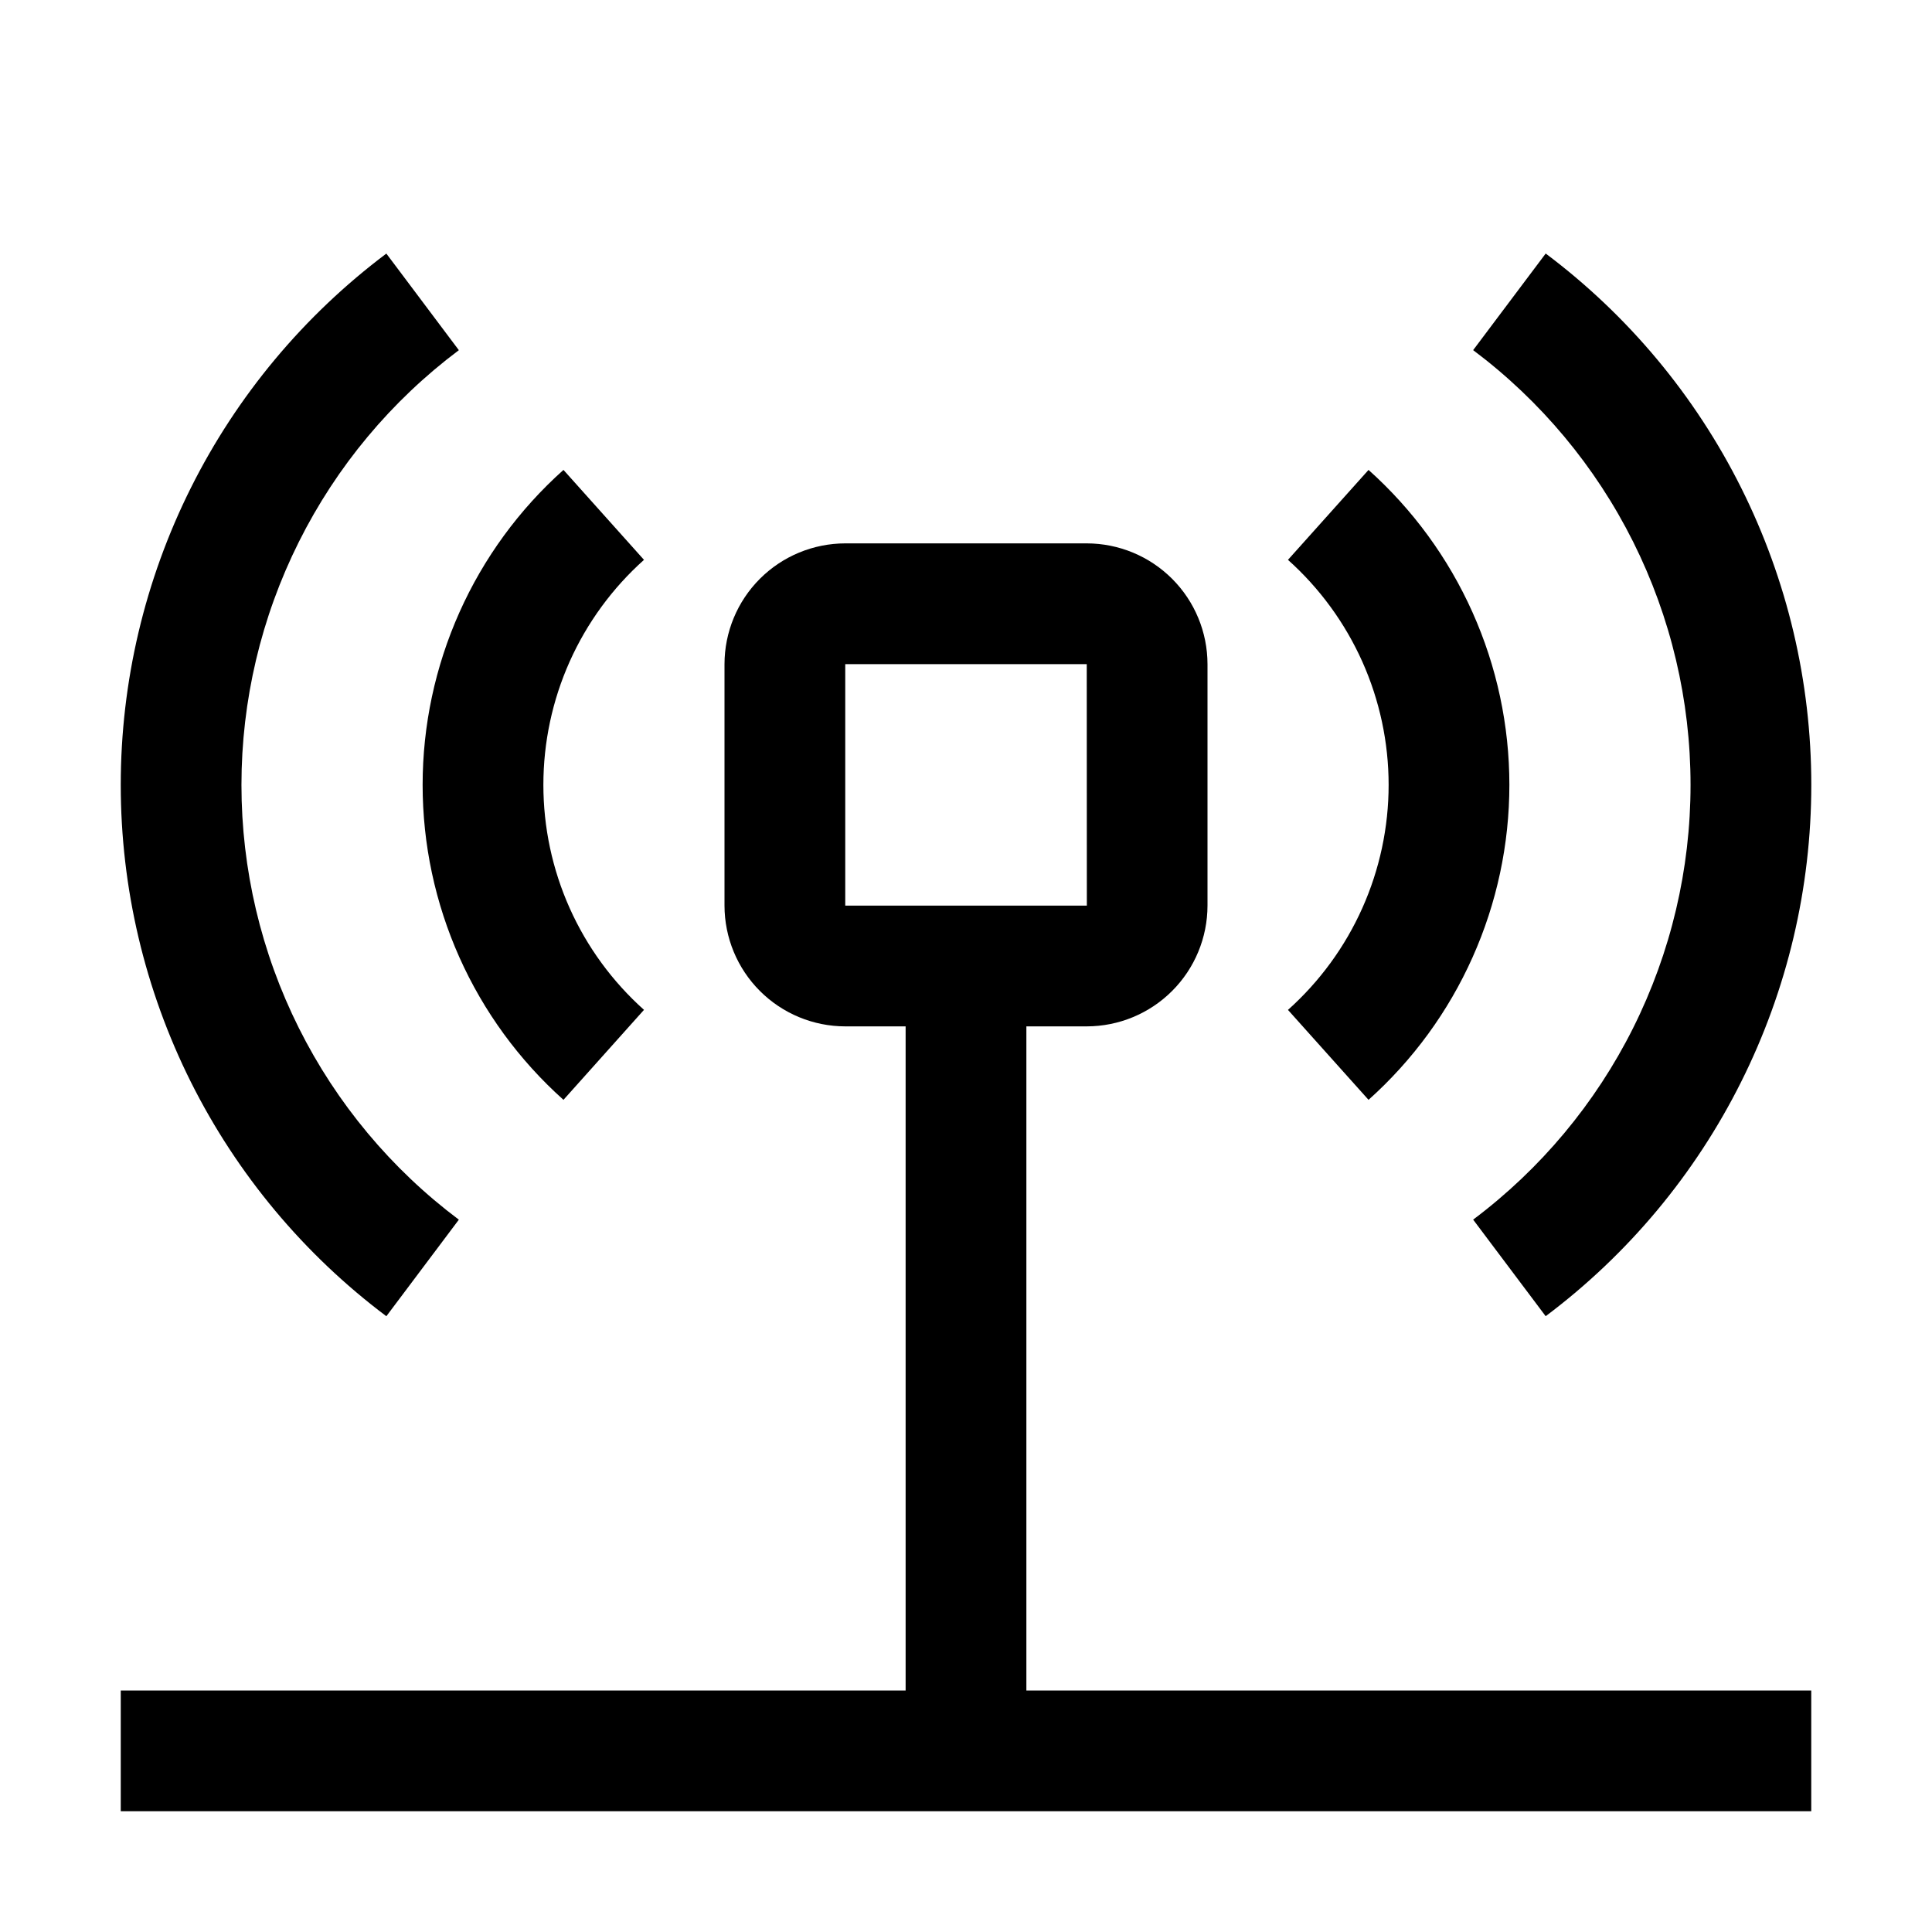
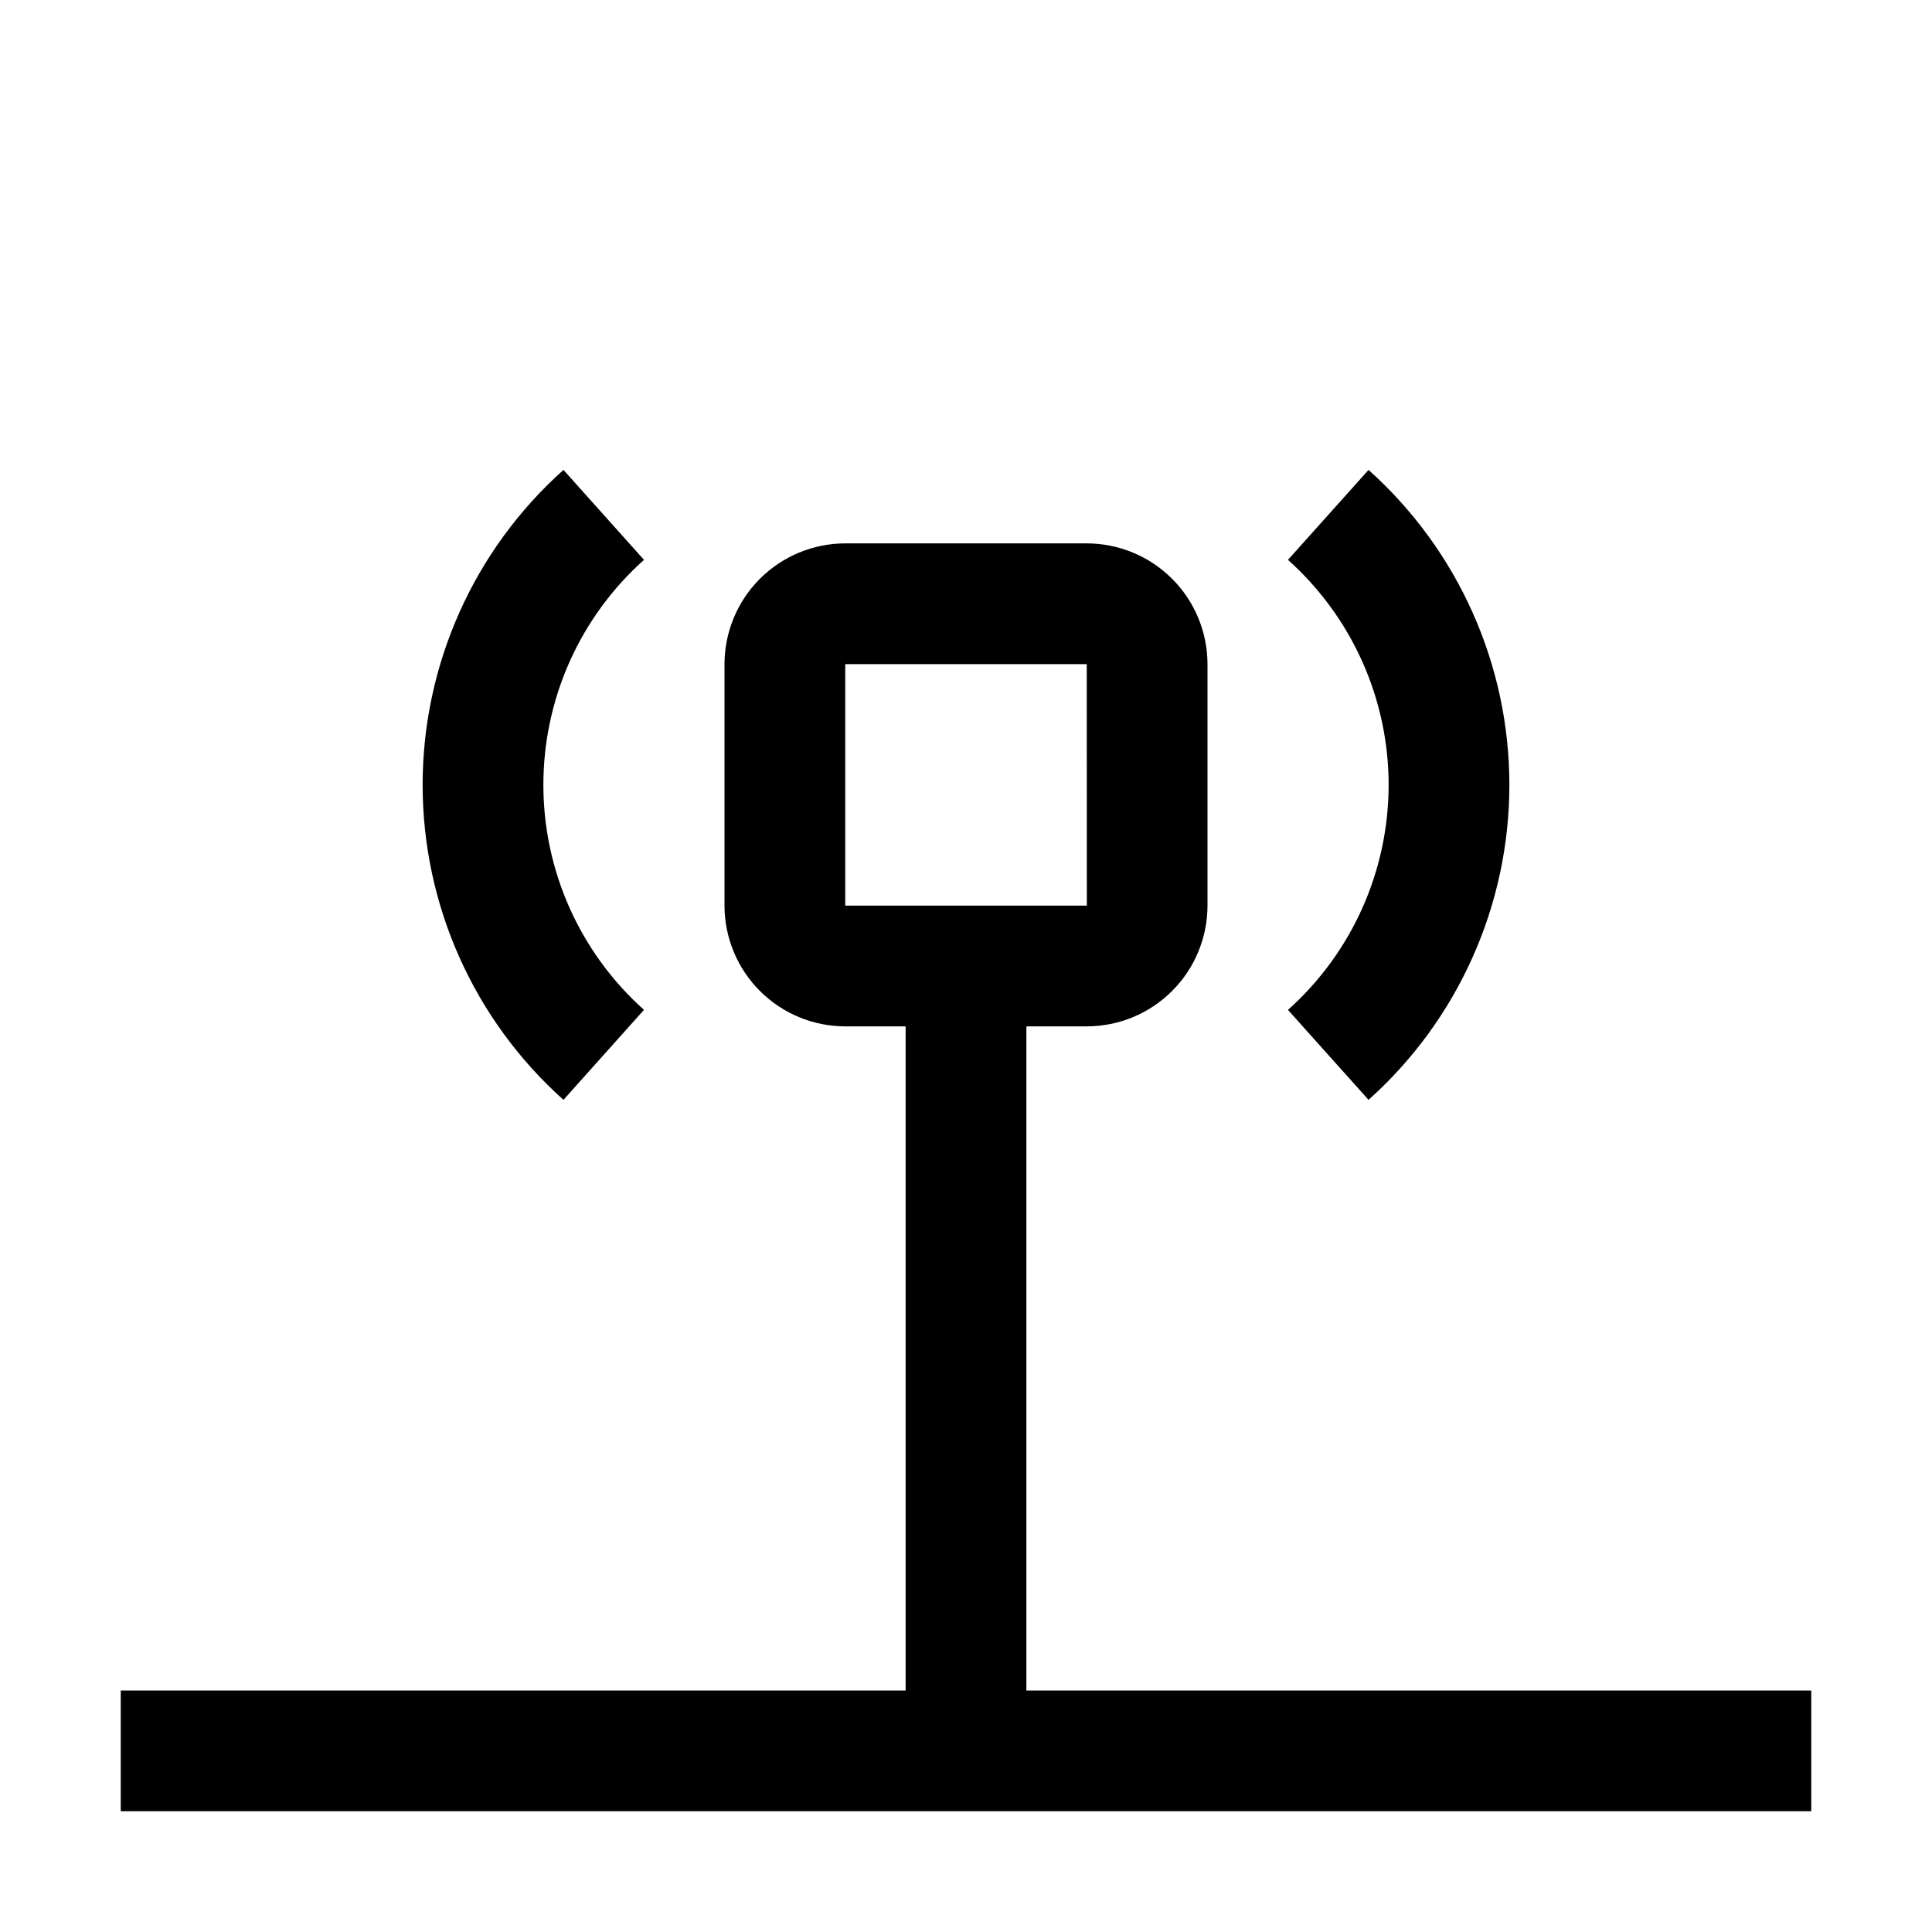
<svg xmlns="http://www.w3.org/2000/svg" width="40" height="40" viewBox="0 0 40 40" fill="none">
  <g clip-path="url(#clip0_321_1932)">
    <path d="M21.25 35V21.25H22.5C23.163 21.249 23.798 20.986 24.267 20.517C24.736 20.048 24.999 19.413 25 18.75V13.75C24.999 13.087 24.736 12.452 24.267 11.983C23.798 11.514 23.163 11.251 22.5 11.25H17.5C16.837 11.251 16.202 11.514 15.733 11.983C15.264 12.452 15.001 13.087 15 13.75V18.75C15.001 19.413 15.264 20.048 15.733 20.517C16.202 20.986 16.837 21.249 17.5 21.25H18.75V35H2.5V37.5H37.5V35H21.25ZM17.5 13.75H22.5L22.502 18.75H17.5V13.75Z" fill="black" />
    <path d="M11.666 22.771C10.748 21.95 10.014 20.945 9.512 19.822C9.01 18.698 8.75 17.481 8.75 16.25C8.75 15.019 9.01 13.802 9.512 12.678C10.014 11.554 10.748 10.549 11.666 9.729L13.333 11.591C12.678 12.177 12.153 12.895 11.794 13.698C11.435 14.501 11.25 15.37 11.25 16.25C11.25 17.129 11.435 17.998 11.794 18.801C12.153 19.604 12.678 20.322 13.333 20.908L11.666 22.771Z" fill="black" />
    <path d="M28.334 22.771L26.666 20.909C27.322 20.322 27.846 19.605 28.205 18.802C28.564 17.999 28.75 17.13 28.75 16.25C28.75 15.371 28.564 14.501 28.205 13.698C27.846 12.896 27.322 12.178 26.666 11.591L28.334 9.729C29.251 10.55 29.985 11.555 30.487 12.678C30.99 13.802 31.25 15.019 31.25 16.25C31.25 17.481 30.99 18.698 30.487 19.822C29.985 20.946 29.251 21.95 28.334 22.771Z" fill="black" />
-     <path d="M7.999 27.251C6.292 25.97 4.906 24.309 3.951 22.4C2.997 20.491 2.5 18.385 2.5 16.251C2.5 14.116 2.997 12.011 3.951 10.102C4.906 8.192 6.292 6.532 7.999 5.25L9.5 7.25C8.102 8.298 6.968 9.657 6.187 11.22C5.406 12.782 4.999 14.504 4.999 16.251C4.999 17.998 5.406 19.721 6.187 21.283C6.968 22.845 8.102 24.204 9.5 25.252L7.999 27.251Z" fill="black" />
-     <path d="M32.002 27.251L30.5 25.251C31.897 24.203 33.032 22.844 33.813 21.282C34.594 19.719 35.001 17.997 35.001 16.25C35.001 14.503 34.594 12.78 33.813 11.218C33.032 9.656 31.897 8.297 30.5 7.249L32.002 5.249C33.709 6.53 35.095 8.191 36.049 10.1C37.004 12.009 37.501 14.115 37.501 16.249C37.501 18.384 37.004 20.489 36.049 22.398C35.095 24.308 33.709 25.969 32.002 27.25V27.251Z" fill="black" />
  </g>
  <defs>
    <clipPath id="clip0_321_1932">
      <rect width="40" height="40" fill="white" />
    </clipPath>
  </defs>
</svg>